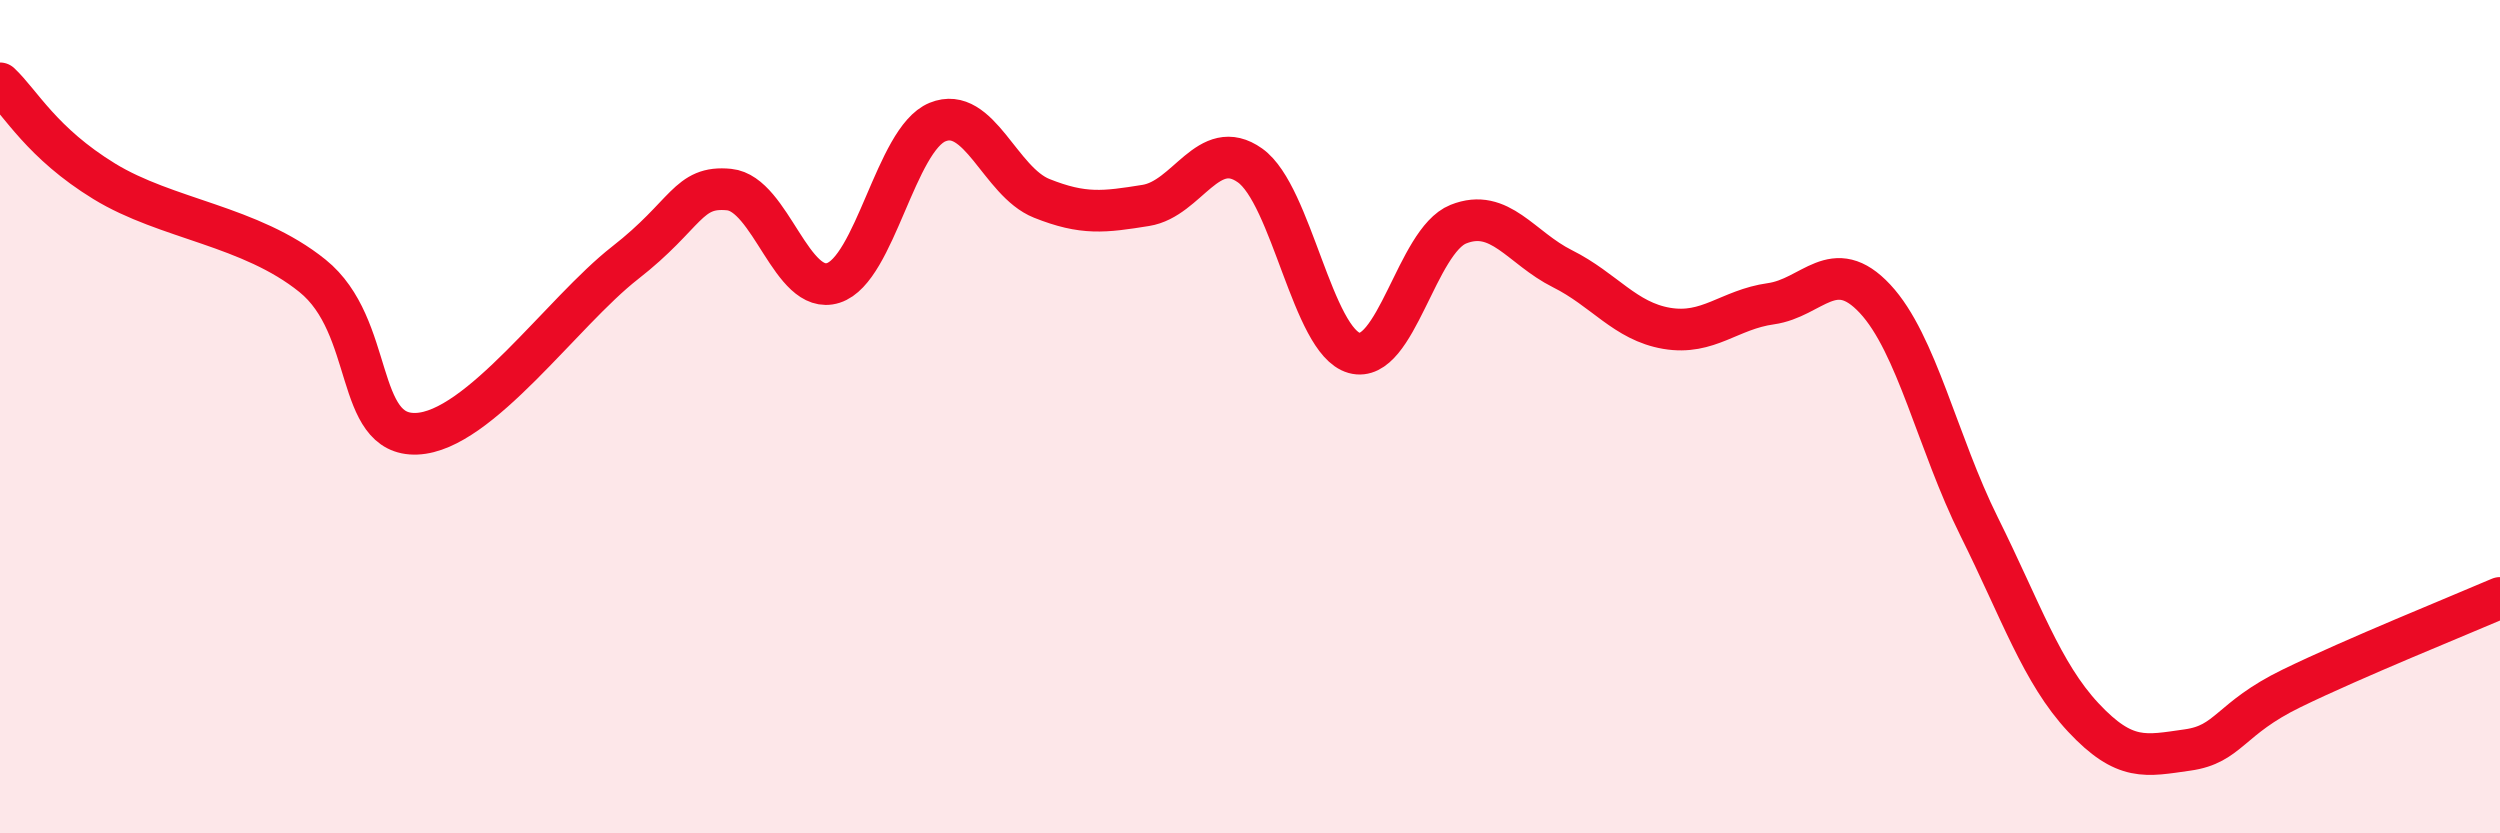
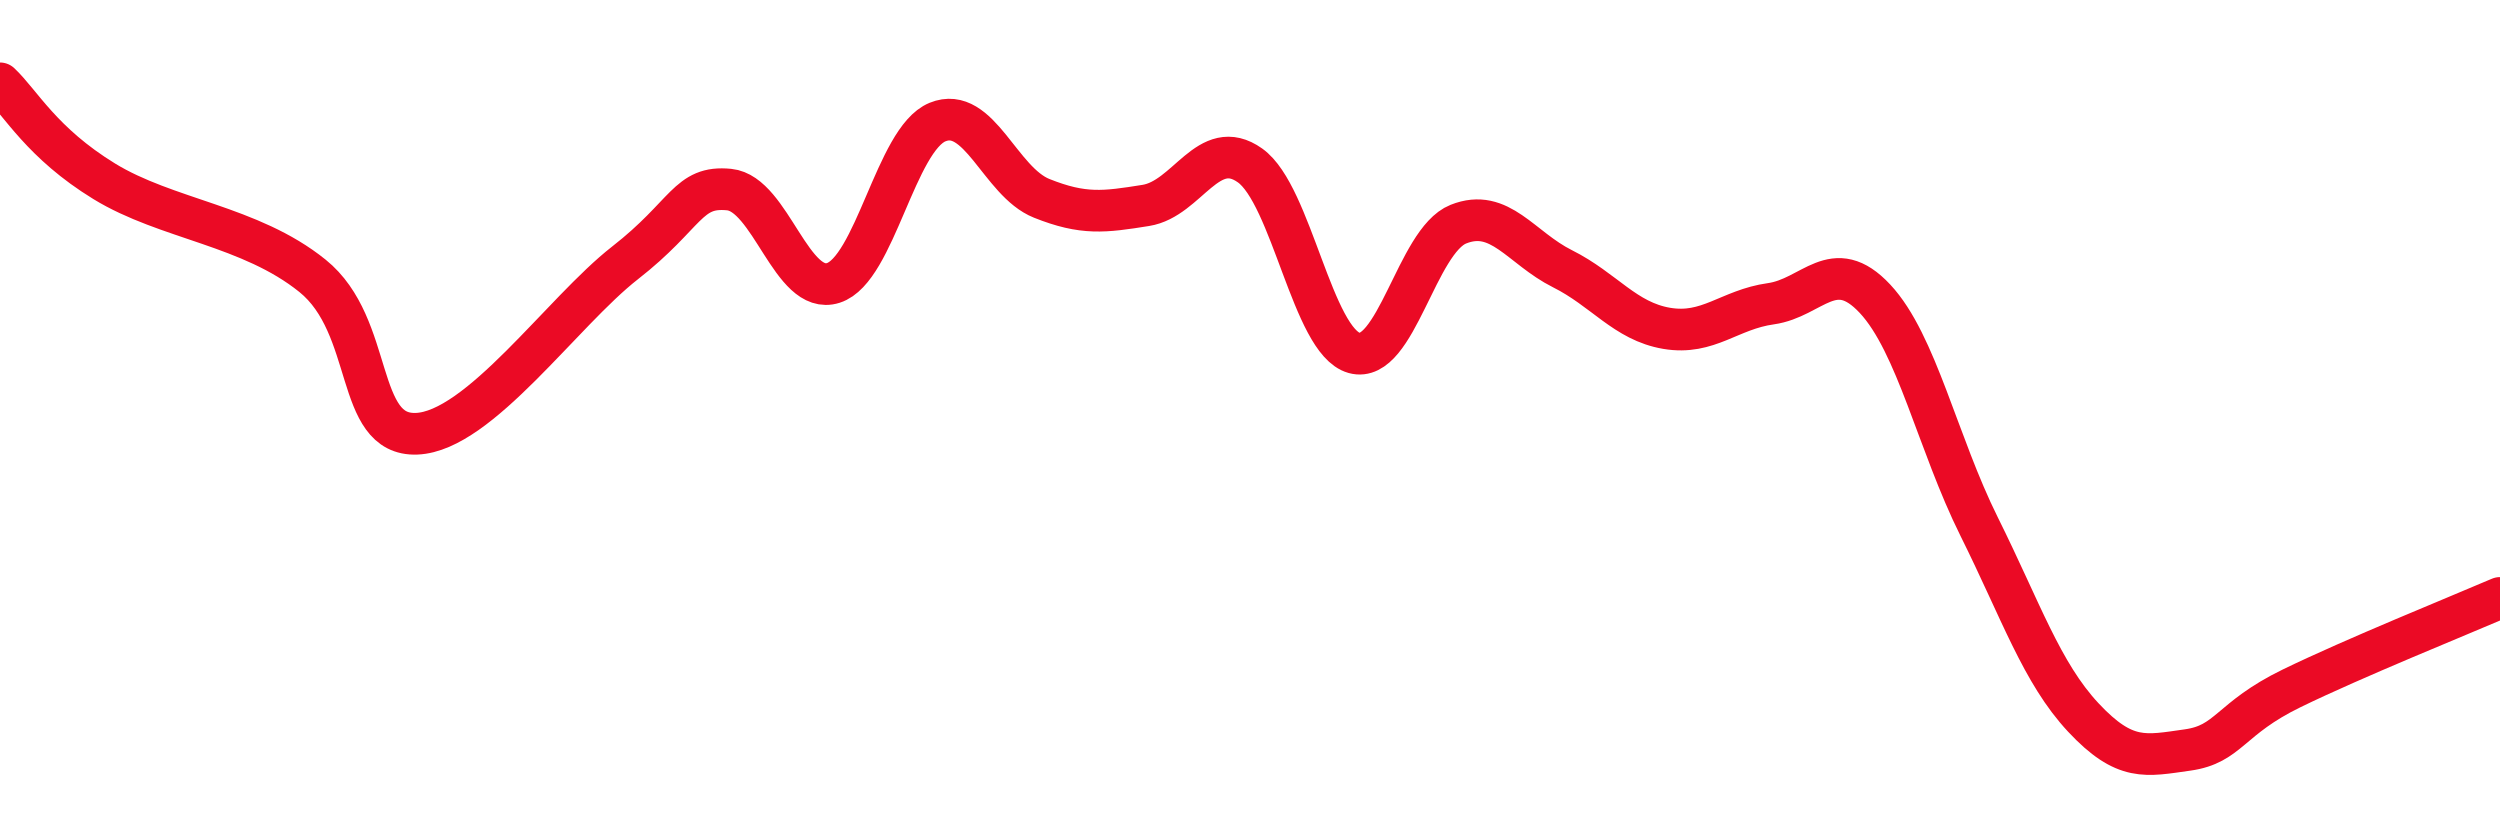
<svg xmlns="http://www.w3.org/2000/svg" width="60" height="20" viewBox="0 0 60 20">
-   <path d="M 0,2 C 0.5,2.47 1,3.43 2.5,4.35 C 4,5.27 6,5.41 7.5,6.62 C 9,7.83 8.5,10.47 10,10.41 C 11.5,10.35 13.5,7.48 15,6.31 C 16.5,5.14 16.5,4.45 17.5,4.55 C 18.5,4.65 19,7.11 20,6.79 C 21,6.47 21.5,3.34 22.5,2.93 C 23.5,2.52 24,4.36 25,4.76 C 26,5.16 26.5,5.09 27.5,4.93 C 28.5,4.77 29,3.26 30,3.97 C 31,4.68 31.5,8.19 32.5,8.47 C 33.5,8.75 34,5.78 35,5.38 C 36,4.98 36.5,5.95 37.5,6.45 C 38.5,6.95 39,7.71 40,7.88 C 41,8.05 41.5,7.43 42.5,7.29 C 43.5,7.15 44,6.1 45,7.17 C 46,8.24 46.5,10.63 47.5,12.64 C 48.5,14.65 49,16.15 50,17.22 C 51,18.29 51.5,18.14 52.5,18 C 53.5,17.86 53.5,17.25 55,16.52 C 56.5,15.79 59,14.78 60,14.35L60 20L0 20Z" fill="#EB0A25" opacity="0.1" stroke-linecap="round" stroke-linejoin="round" />
  <path d="M 0,2 C 0.5,2.47 1,3.43 2.5,4.35 C 4,5.27 6,5.41 7.5,6.62 C 9,7.83 8.5,10.47 10,10.41 C 11.5,10.35 13.5,7.48 15,6.31 C 16.5,5.14 16.5,4.45 17.5,4.55 C 18.5,4.65 19,7.11 20,6.79 C 21,6.47 21.5,3.34 22.5,2.93 C 23.5,2.52 24,4.36 25,4.76 C 26,5.16 26.5,5.09 27.5,4.93 C 28.5,4.77 29,3.26 30,3.97 C 31,4.68 31.5,8.19 32.5,8.47 C 33.5,8.75 34,5.78 35,5.38 C 36,4.98 36.5,5.95 37.5,6.45 C 38.5,6.95 39,7.71 40,7.88 C 41,8.05 41.5,7.43 42.5,7.29 C 43.5,7.15 44,6.1 45,7.17 C 46,8.24 46.5,10.63 47.5,12.64 C 48.5,14.65 49,16.15 50,17.22 C 51,18.29 51.5,18.14 52.5,18 C 53.5,17.86 53.5,17.25 55,16.52 C 56.5,15.79 59,14.78 60,14.35" stroke="#EB0A25" stroke-width="1" fill="none" stroke-linecap="round" stroke-linejoin="round" />
</svg>